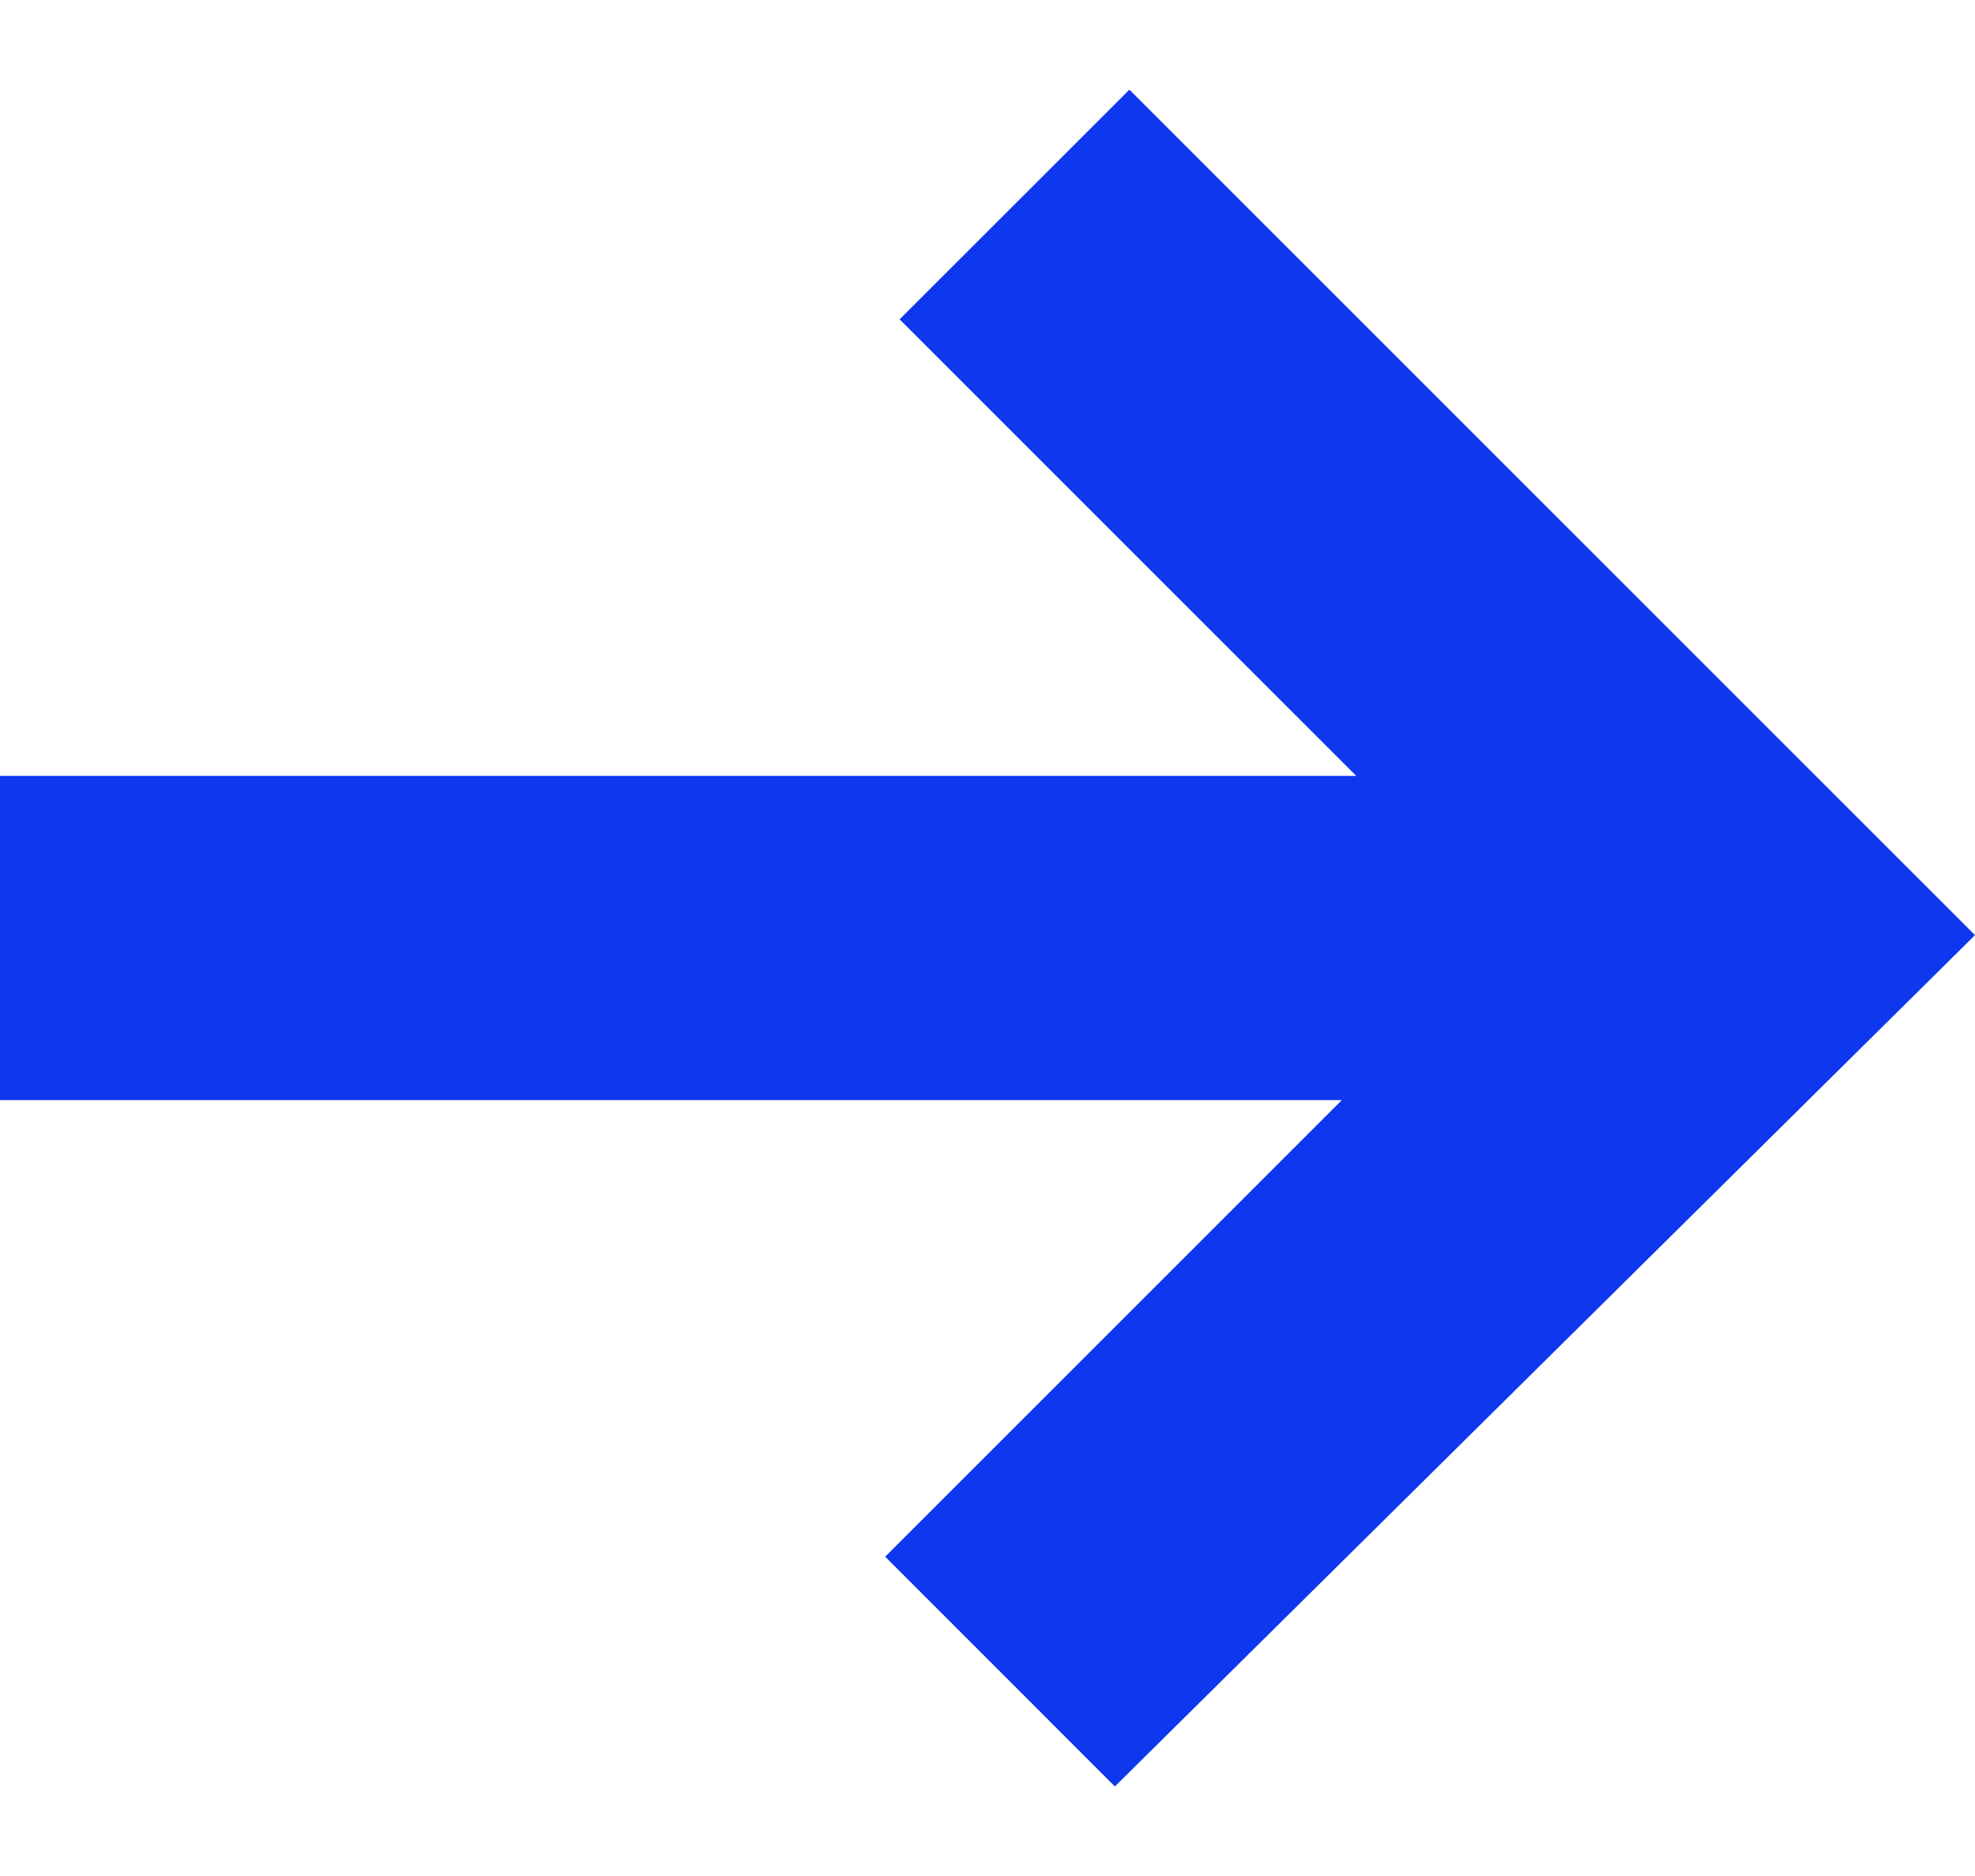
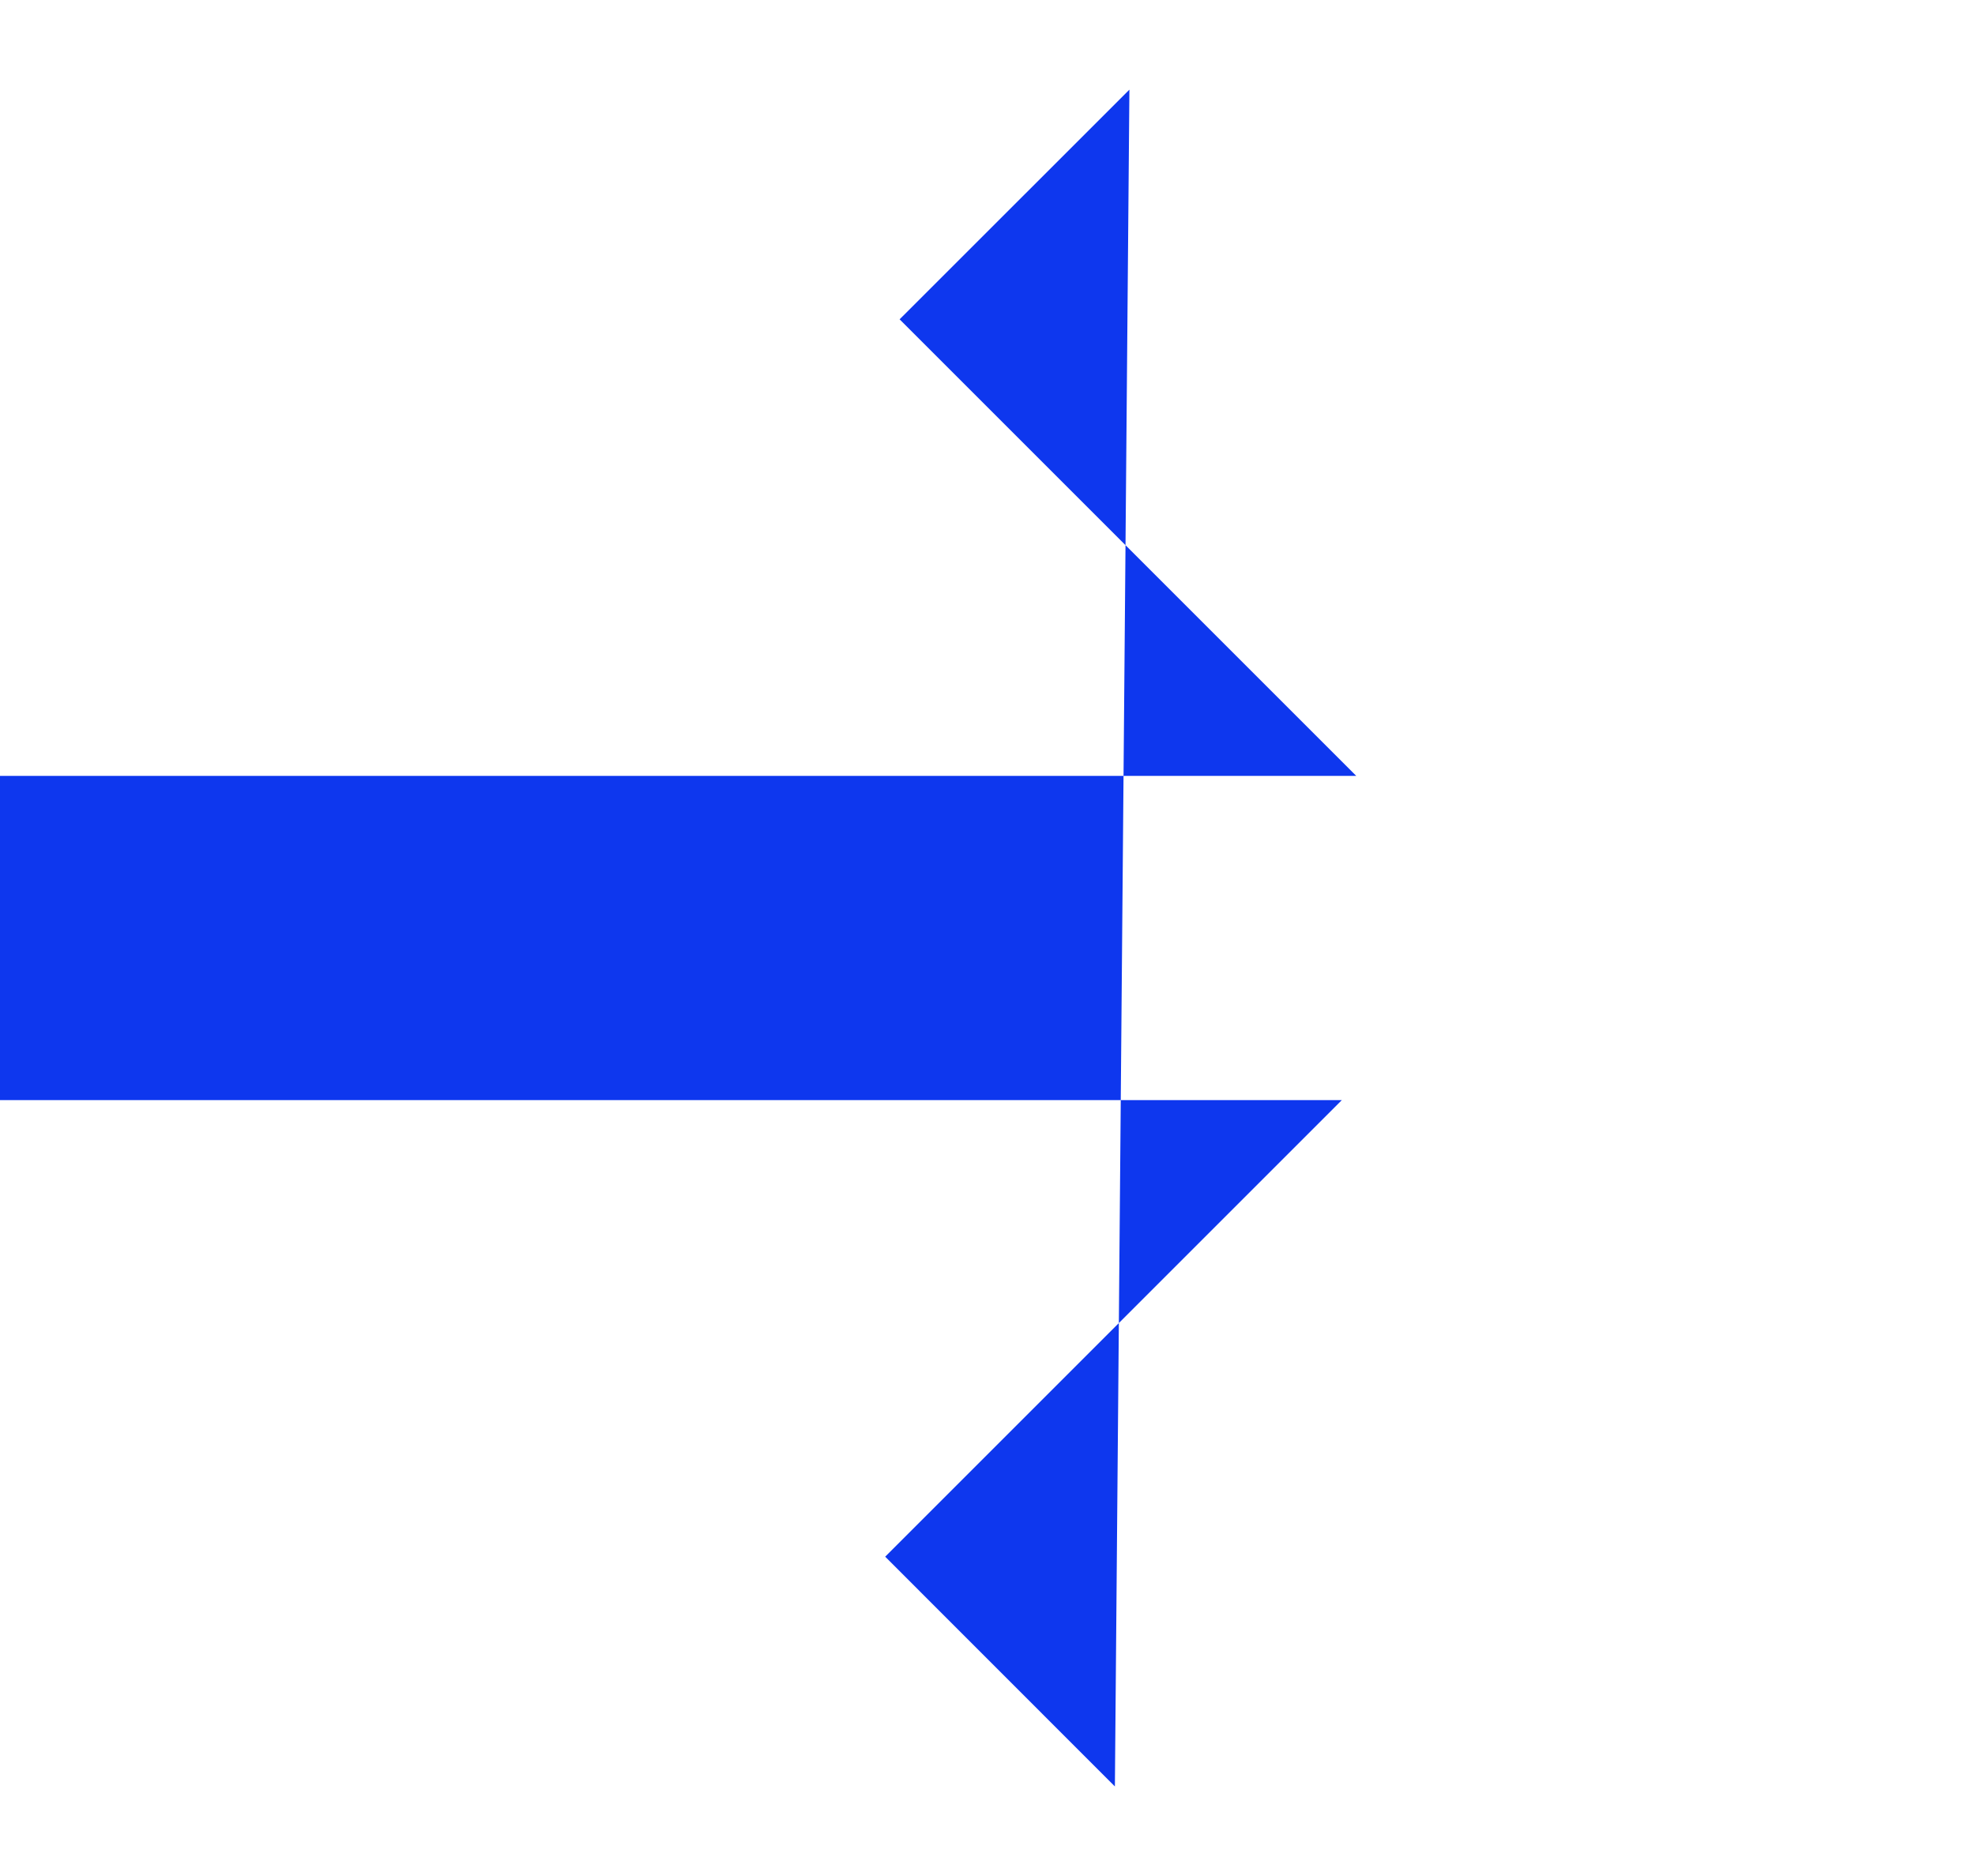
<svg xmlns="http://www.w3.org/2000/svg" width="20" height="19" viewBox="0 0 20 19" fill="none">
-   <path fill-rule="evenodd" clip-rule="evenodd" d="M9.11 3.234L13.734 7.858H0V11.142H13.588L8.964 15.766L11.29 18.093L20 9.471L11.437 0.908L9.11 3.234Z" fill="#0E37EE" />
+   <path fill-rule="evenodd" clip-rule="evenodd" d="M9.11 3.234L13.734 7.858H0V11.142H13.588L8.964 15.766L11.29 18.093L11.437 0.908L9.11 3.234Z" fill="#0E37EE" />
</svg>